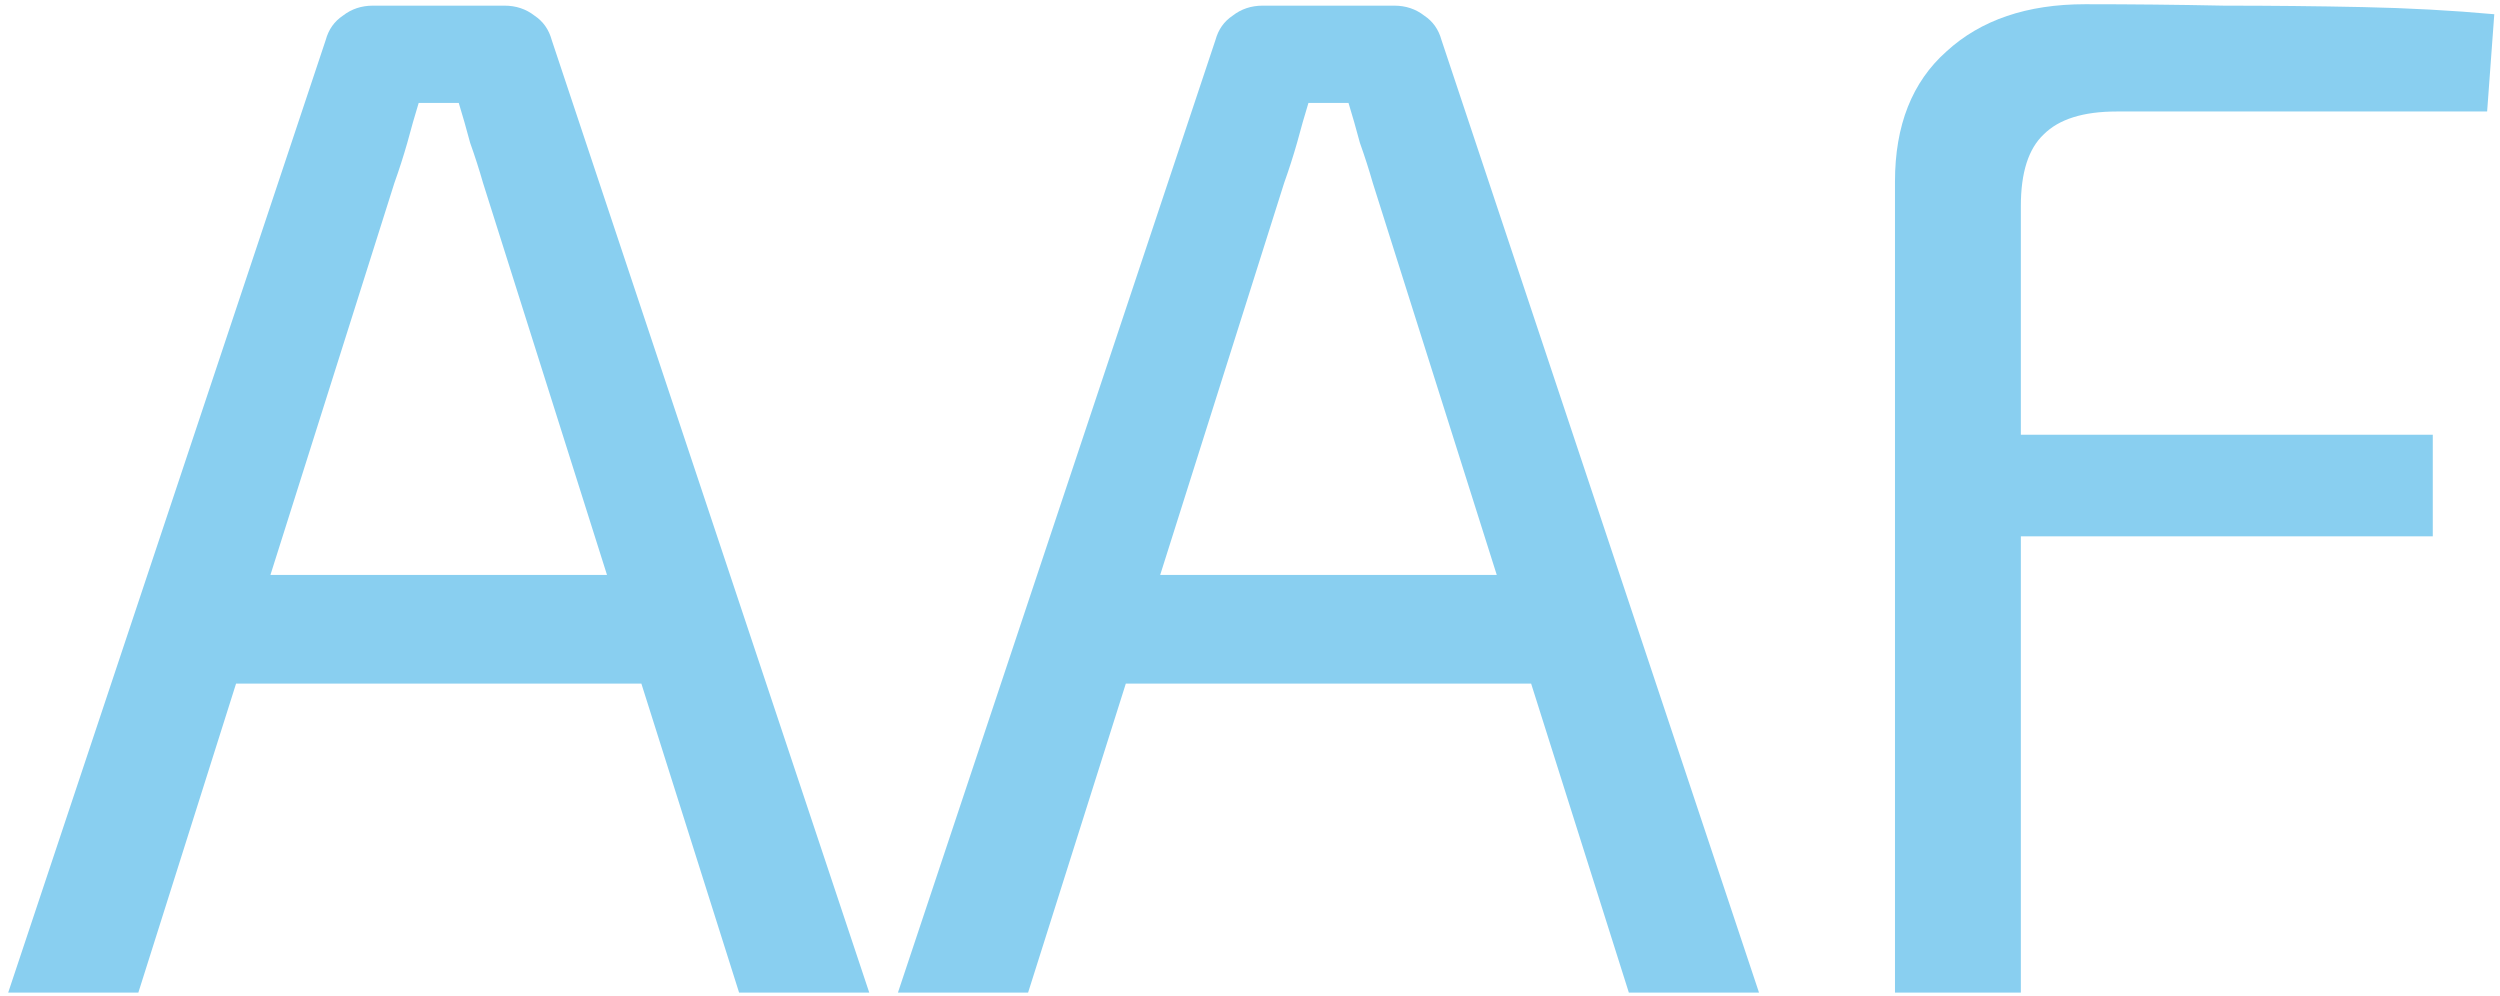
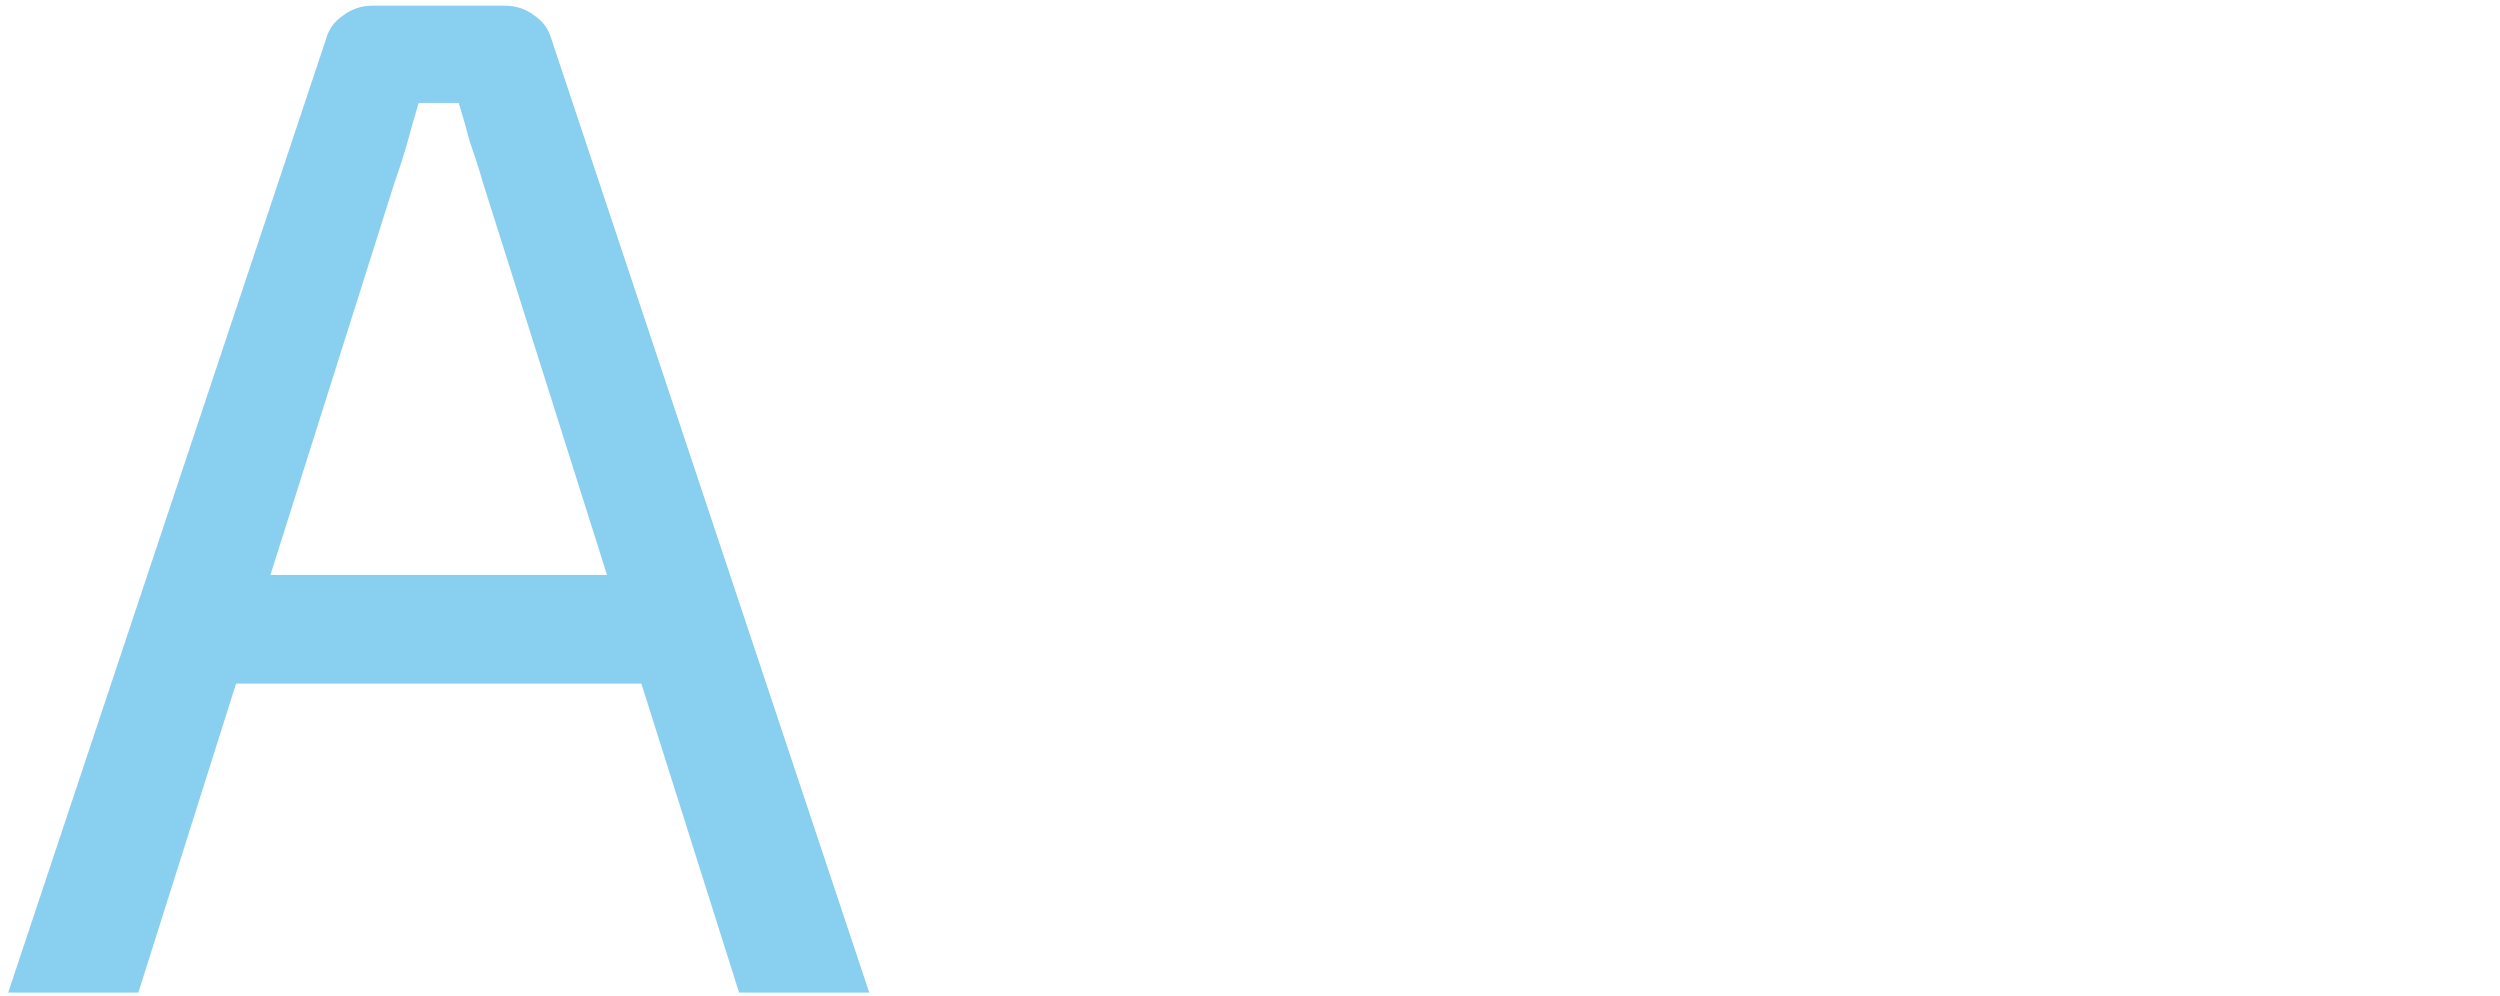
<svg xmlns="http://www.w3.org/2000/svg" width="409" height="163" viewBox="0 0 409 163" fill="none">
  <g filter="url(#filter0_d_100_12)">
    <path d="M82.538 0.541C84.41 0.541 86.048 1.087 87.452 2.179C88.856 3.115 89.792 4.441 90.26 6.157L142.208 162.001H120.914L79.028 29.557C78.404 27.373 77.702 25.189 76.922 23.005C76.298 20.665 75.674 18.481 75.05 16.453H68.498C67.874 18.481 67.25 20.665 66.626 23.005C66.002 25.189 65.3 27.373 64.52 29.557L22.634 162.001H1.34L53.288 6.157C53.756 4.441 54.692 3.115 56.096 2.179C57.5 1.087 59.138 0.541 61.01 0.541H82.538ZM112.49 93.673V111.457H30.59V93.673H112.49Z" fill="#89CFF0" />
-     <path d="M228.102 0.541C229.974 0.541 231.612 1.087 233.016 2.179C234.42 3.115 235.356 4.441 235.824 6.157L287.772 162.001H266.478L224.592 29.557C223.968 27.373 223.266 25.189 222.486 23.005C221.862 20.665 221.238 18.481 220.614 16.453H214.062C213.438 18.481 212.814 20.665 212.19 23.005C211.566 25.189 210.864 27.373 210.084 29.557L168.198 162.001H146.904L198.852 6.157C199.32 4.441 200.256 3.115 201.66 2.179C203.064 1.087 204.702 0.541 206.574 0.541H228.102ZM258.054 93.673V111.457H176.154V93.673H258.054Z" fill="#89CFF0" />
-     <path d="M341.141 0.307C348.629 0.307 356.195 0.385 363.839 0.541C371.483 0.541 379.049 0.619 386.537 0.775C394.025 0.931 401.201 1.321 408.065 1.945L406.895 17.857H346.289C340.829 17.857 336.851 19.105 334.355 21.601C331.859 23.941 330.611 27.841 330.611 33.301V162.001H310.019V29.323C310.019 20.119 312.827 13.021 318.443 8.029C324.059 2.881 331.625 0.307 341.141 0.307ZM313.997 70.741H398.003V87.355H313.997V70.741Z" fill="#89CFF0" />
  </g>
  <defs>
    <filter id="filter0_d_100_12" x="0.956" y="0.307" width="407.492" height="162.461" filterUnits="userSpaceOnUse" color-interpolation-filters="sRGB">
      <feFlood flood-opacity="0" result="BackgroundImageFix" />
      <feColorMatrix in="SourceAlpha" type="matrix" values="0 0 0 0 0 0 0 0 0 0 0 0 0 0 0 0 0 0 127 0" result="hardAlpha" />
      <feOffset dy="0.384" />
      <feGaussianBlur stdDeviation="0.192" />
      <feComposite in2="hardAlpha" operator="out" />
      <feColorMatrix type="matrix" values="0 0 0 0 0 0 0 0 0 0 0 0 0 0 0 0 0 0 0.25 0" />
      <feBlend mode="normal" in2="BackgroundImageFix" result="effect1_dropShadow_100_12" />
      <feBlend mode="normal" in="SourceGraphic" in2="effect1_dropShadow_100_12" result="shape" />
    </filter>
  </defs>
</svg>